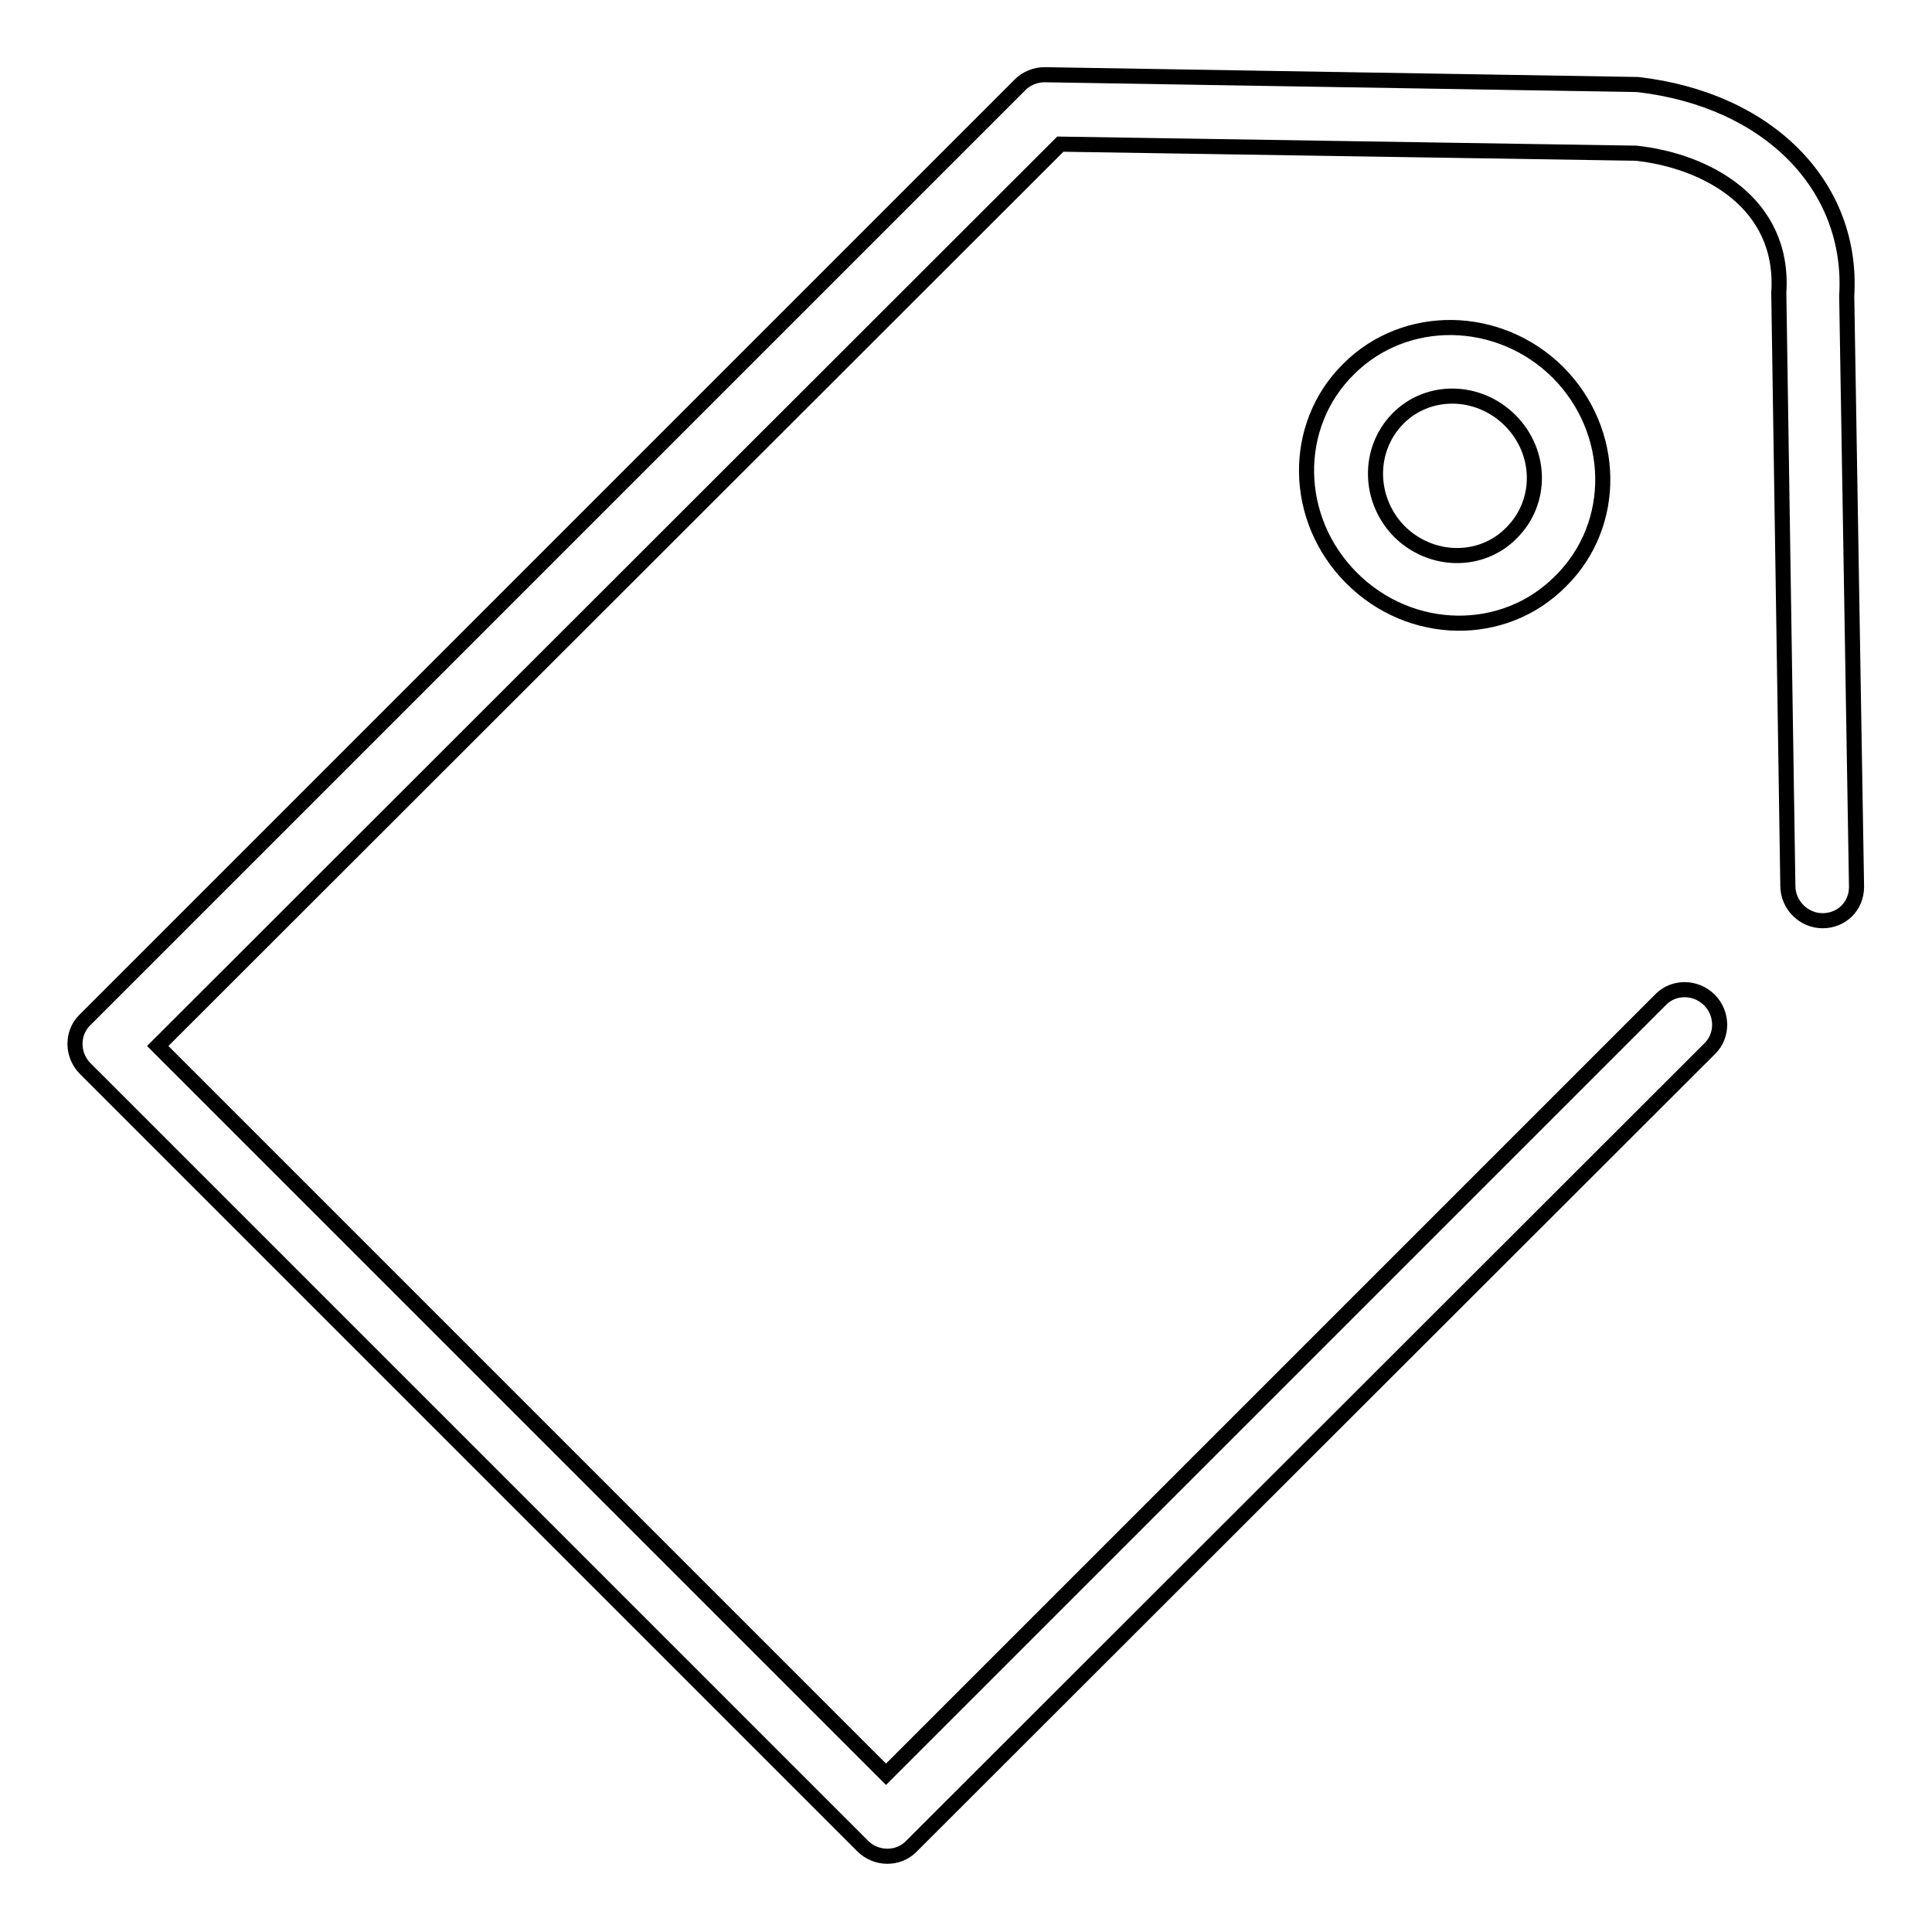
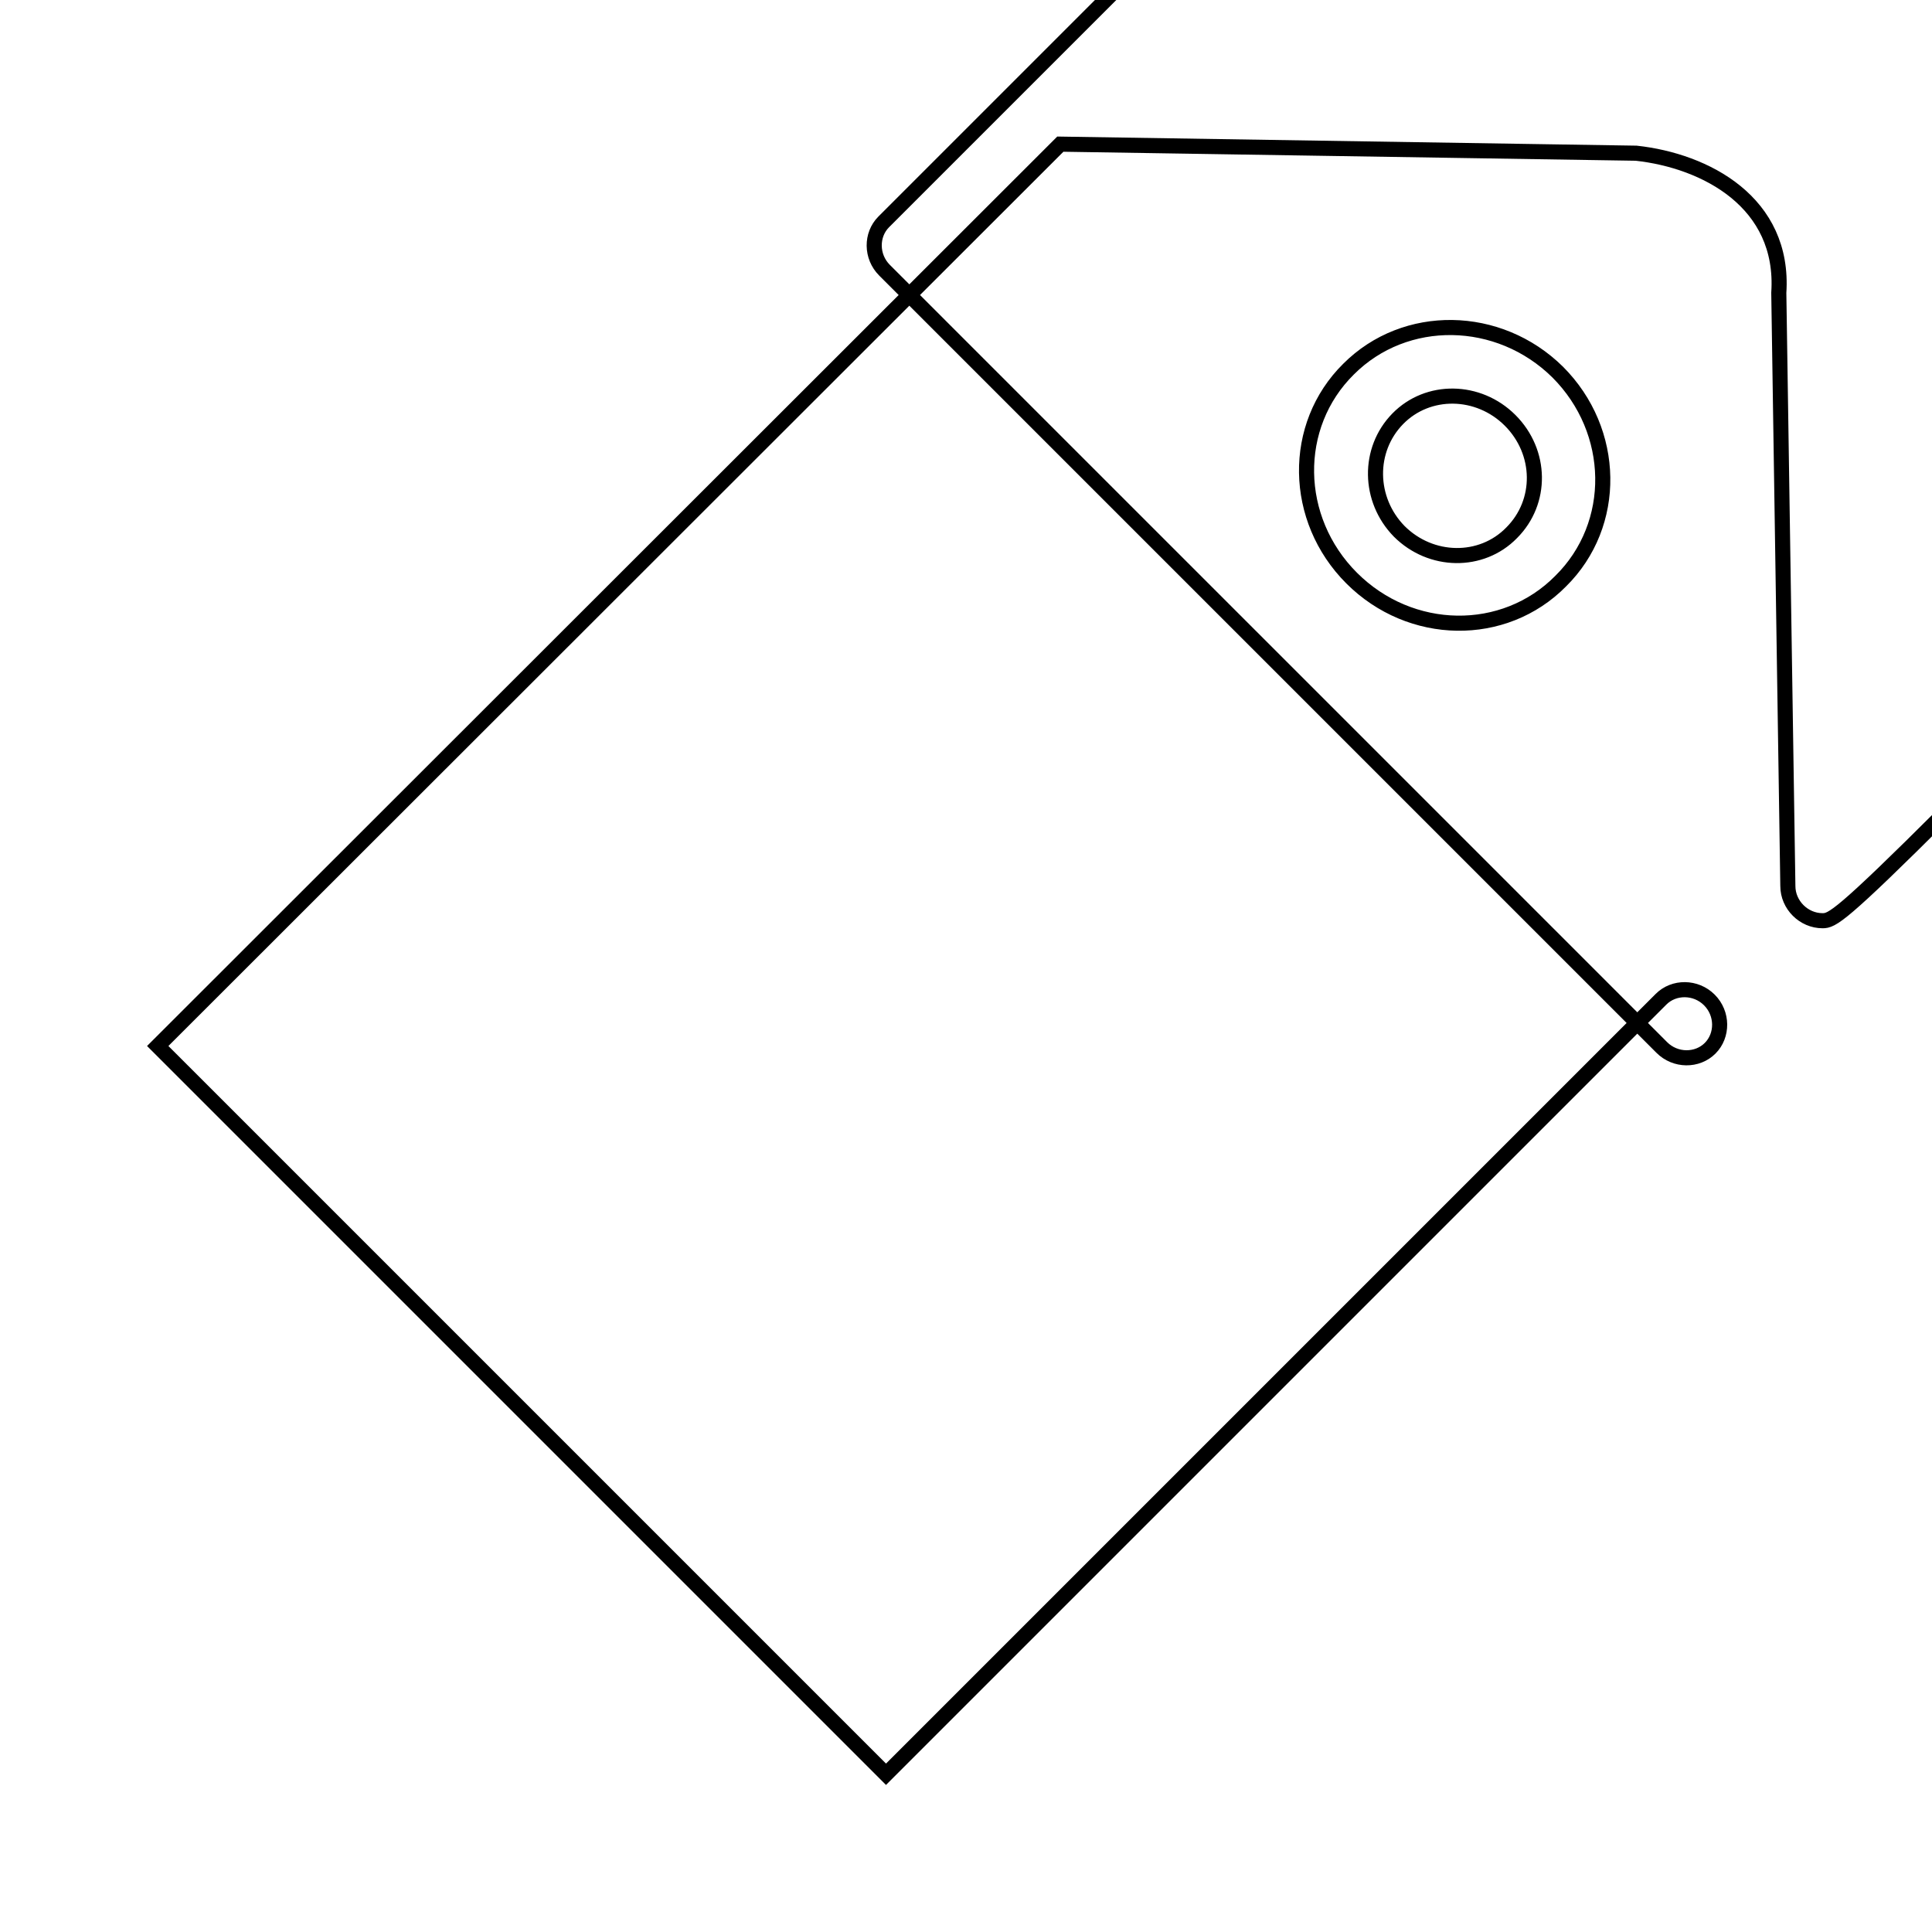
<svg xmlns="http://www.w3.org/2000/svg" version="1.1" x="0px" y="0px" viewBox="0 0 256 256" enable-background="new 0 0 256 256" xml:space="preserve">
  <g>
-     <path stroke-width="2" fill-opacity="0" stroke="#000000" d="M179.1,76.6c-7.8-7.8-8-20.2-0.4-27.7c7.5-7.5,19.9-7.3,27.7,0.4c7.8,7.8,8,20.2,0.4,27.7 C199.3,84.6,186.9,84.4,179.1,76.6z M200.1,55.7c-4.2-4.2-10.9-4.3-14.9-0.2c-4,4.1-3.9,10.7,0.2,14.9c4.2,4.2,10.9,4.3,14.9,0.2 C204.4,66.5,204.3,59.9,200.1,55.7z M241.5,122c-2.5,0-4.6-2.1-4.6-4.6l-1.2-78.6c0.8-12-9.7-17.5-18.9-18.5l-76.3-1.2L20.9,138.6 l96.5,96.5l102.7-102.7c1.7-1.7,4.6-1.7,6.4,0.1s1.8,4.7,0.1,6.4L120.7,244.7c-1.7,1.7-4.6,1.7-6.4-0.1l-103-103 c-1.8-1.8-1.8-4.7-0.1-6.4l124-124c0.8-0.8,2-1.3,3.2-1.3l78.6,1.3c17.4,2,28.6,13.5,27.7,28l1.3,78.3C246,120.1,244,122,241.5,122 z" />
+     <path stroke-width="2" fill-opacity="0" stroke="#000000" d="M179.1,76.6c-7.8-7.8-8-20.2-0.4-27.7c7.5-7.5,19.9-7.3,27.7,0.4c7.8,7.8,8,20.2,0.4,27.7 C199.3,84.6,186.9,84.4,179.1,76.6z M200.1,55.7c-4.2-4.2-10.9-4.3-14.9-0.2c-4,4.1-3.9,10.7,0.2,14.9c4.2,4.2,10.9,4.3,14.9,0.2 C204.4,66.5,204.3,59.9,200.1,55.7z M241.5,122c-2.5,0-4.6-2.1-4.6-4.6l-1.2-78.6c0.8-12-9.7-17.5-18.9-18.5l-76.3-1.2L20.9,138.6 l96.5,96.5l102.7-102.7c1.7-1.7,4.6-1.7,6.4,0.1s1.8,4.7,0.1,6.4c-1.7,1.7-4.6,1.7-6.4-0.1l-103-103 c-1.8-1.8-1.8-4.7-0.1-6.4l124-124c0.8-0.8,2-1.3,3.2-1.3l78.6,1.3c17.4,2,28.6,13.5,27.7,28l1.3,78.3C246,120.1,244,122,241.5,122 z" />
  </g>
</svg>